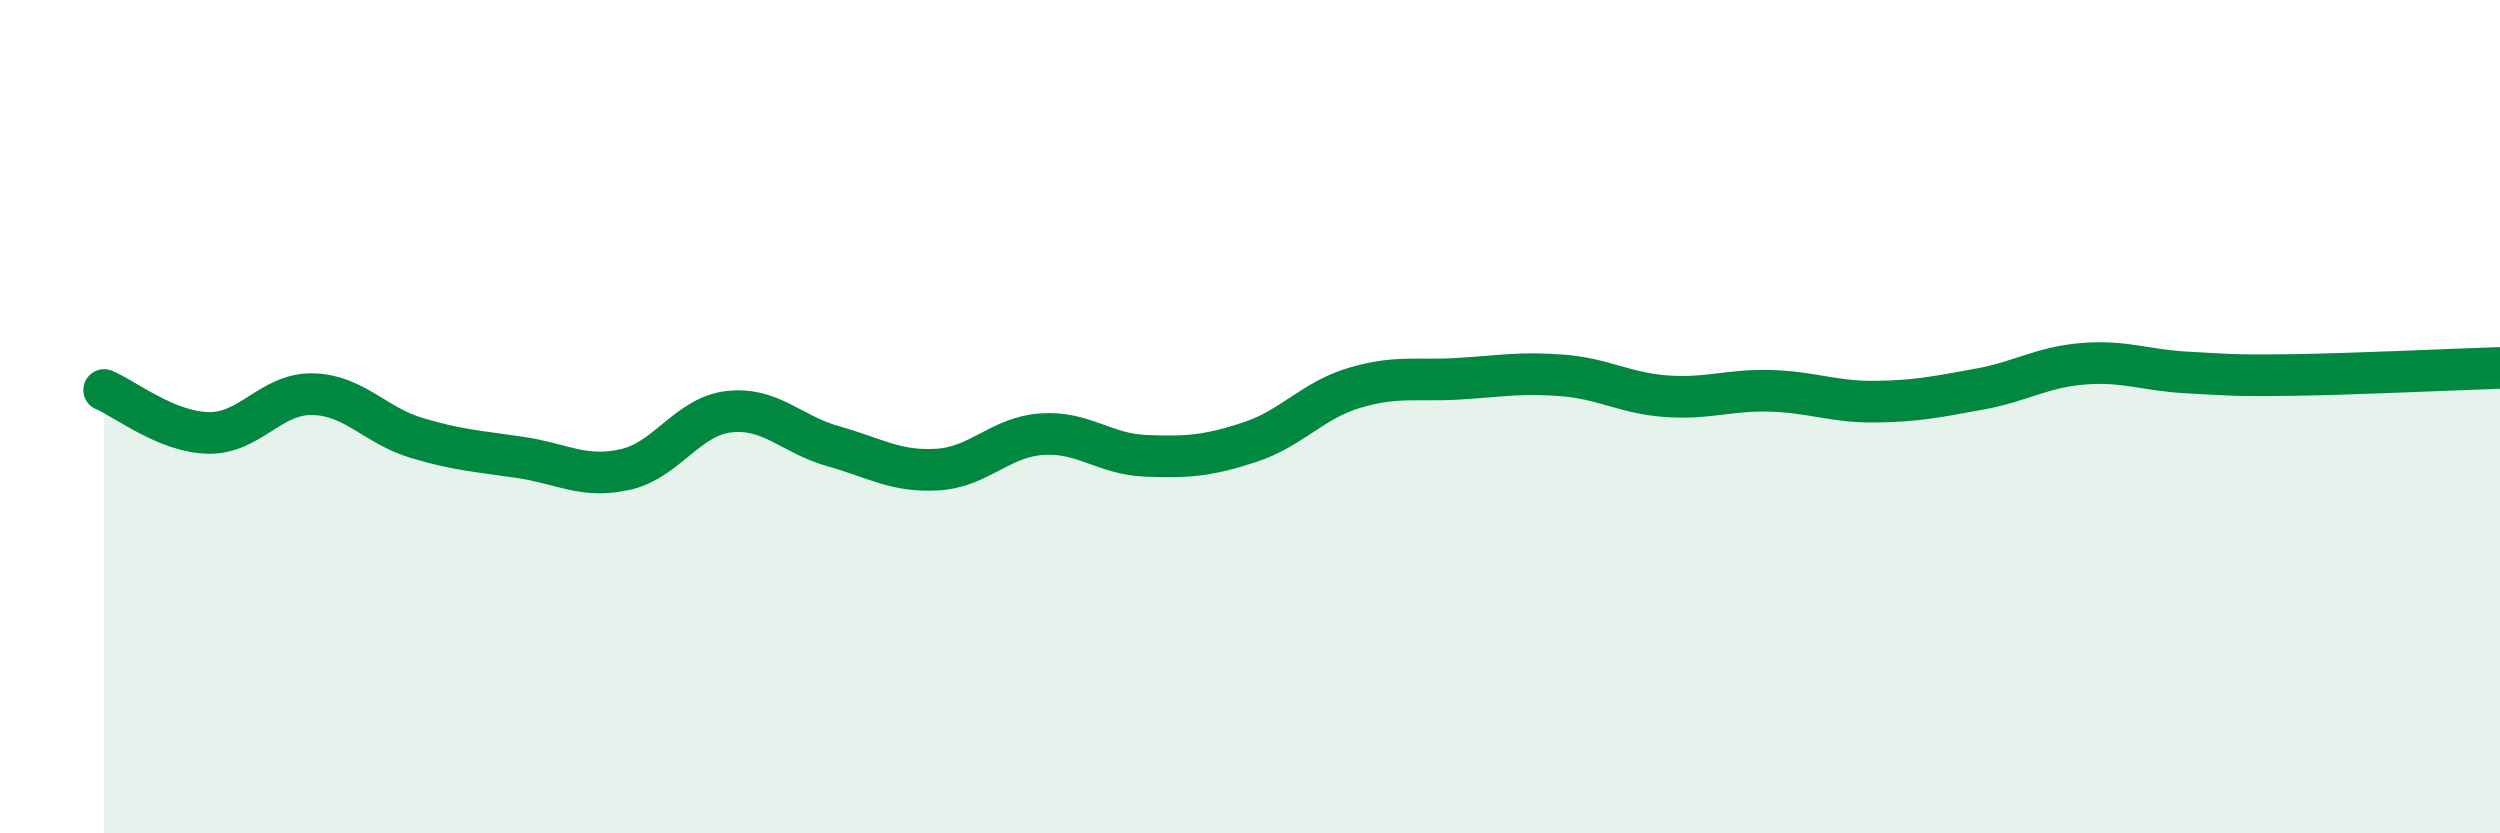
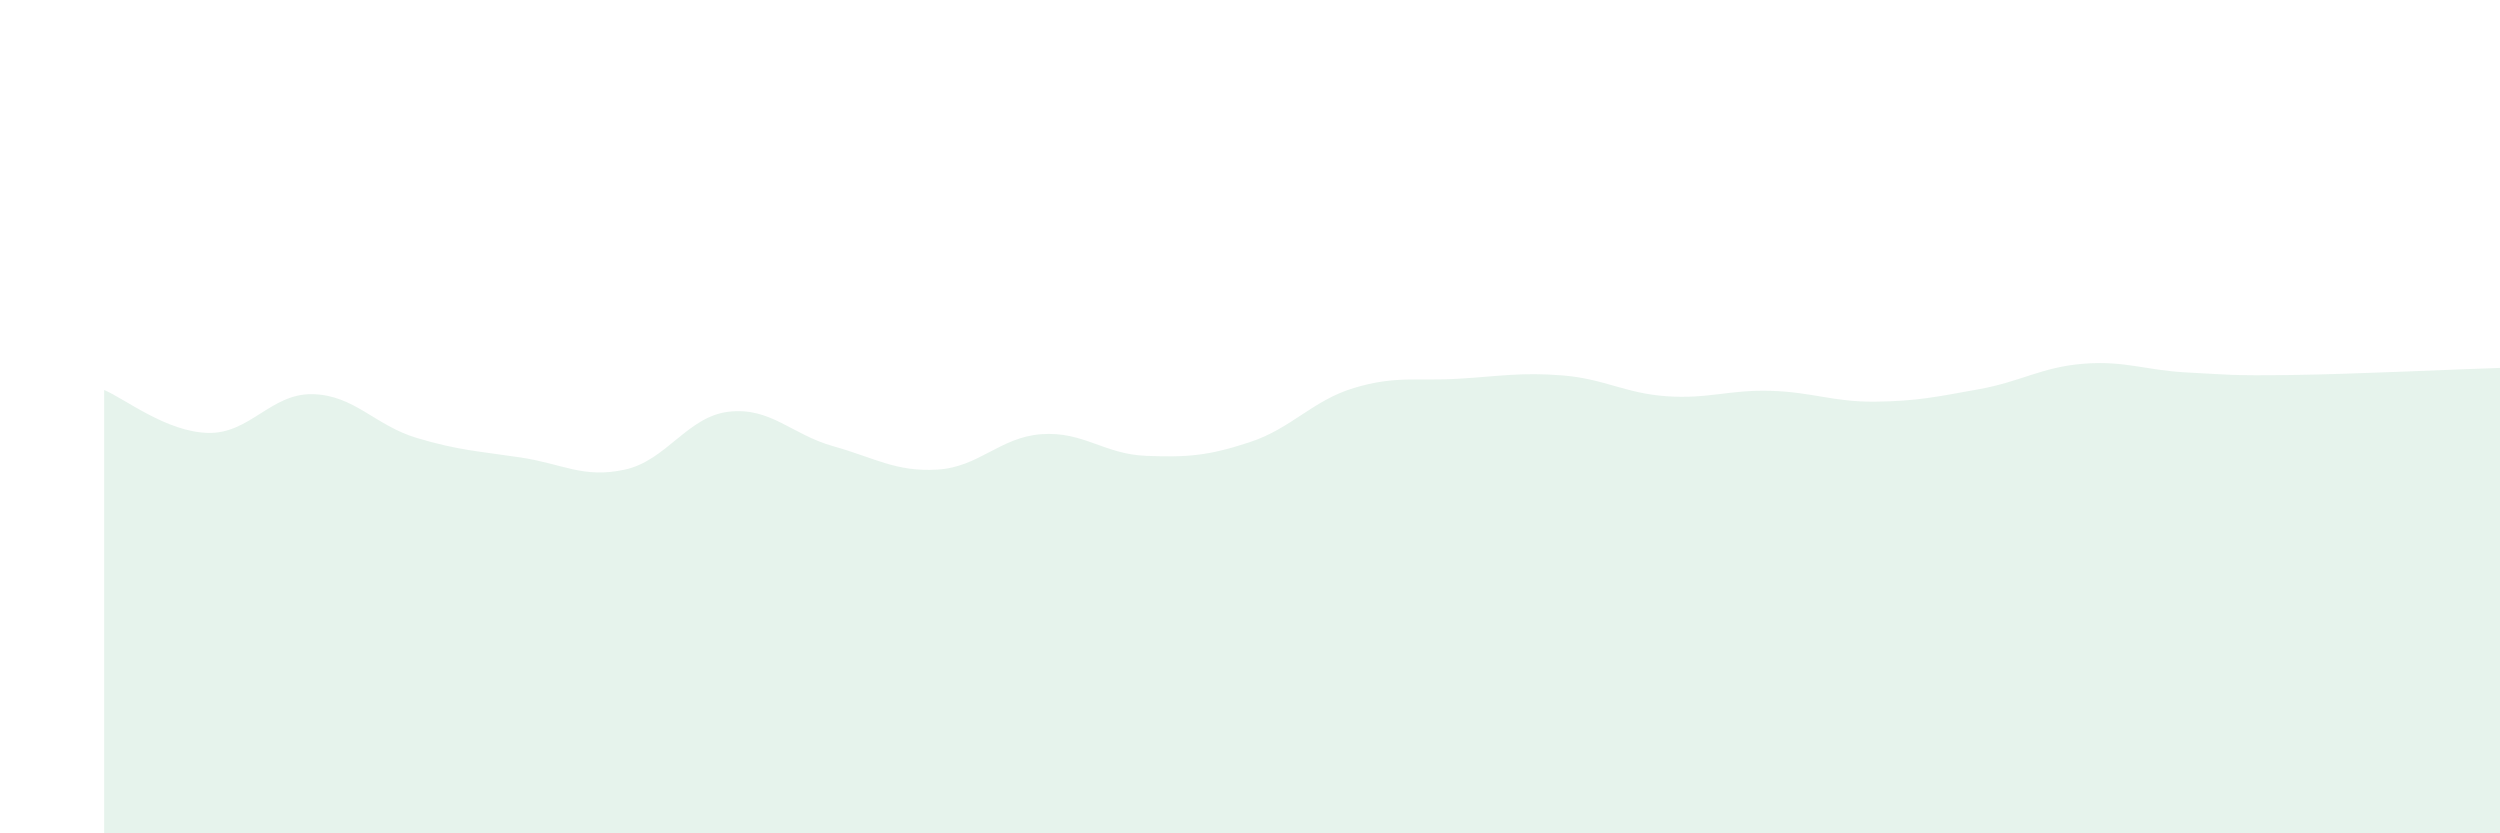
<svg xmlns="http://www.w3.org/2000/svg" width="60" height="20" viewBox="0 0 60 20">
  <path d="M 2.5,9.36 C 3,9.57 4,10.37 5,10.39 C 6,10.41 6.5,9.44 7.5,9.46 C 8.5,9.48 9,10.21 10,10.51 C 11,10.81 11.5,10.83 12.5,10.98 C 13.5,11.13 14,11.49 15,11.27 C 16,11.05 16.5,9.99 17.5,9.88 C 18.5,9.77 19,10.43 20,10.71 C 21,10.99 21.5,11.33 22.5,11.27 C 23.5,11.21 24,10.49 25,10.42 C 26,10.35 26.5,10.9 27.5,10.94 C 28.5,10.98 29,10.94 30,10.61 C 31,10.28 31.5,9.61 32.5,9.31 C 33.5,9.01 34,9.15 35,9.09 C 36,9.03 36.5,8.93 37.5,9.01 C 38.5,9.09 39,9.44 40,9.51 C 41,9.58 41.5,9.35 42.5,9.38 C 43.5,9.41 44,9.65 45,9.64 C 46,9.63 46.5,9.52 47.5,9.34 C 48.5,9.16 49,8.81 50,8.73 C 51,8.65 51.5,8.89 52.5,8.94 C 53.5,8.99 53.5,9.02 55,9 C 56.5,8.98 59,8.86 60,8.83L60 20L2.5 20Z" fill="#008740" opacity="0.1" stroke-linecap="round" stroke-linejoin="round" />
-   <path d="M 2.5,9.36 C 3,9.57 4,10.37 5,10.39 C 6,10.41 6.5,9.44 7.5,9.46 C 8.5,9.48 9,10.21 10,10.51 C 11,10.81 11.5,10.83 12.5,10.98 C 13.5,11.13 14,11.49 15,11.27 C 16,11.05 16.5,9.99 17.5,9.88 C 18.5,9.77 19,10.43 20,10.71 C 21,10.99 21.5,11.33 22.5,11.27 C 23.5,11.21 24,10.49 25,10.42 C 26,10.35 26.5,10.9 27.5,10.94 C 28.5,10.98 29,10.94 30,10.61 C 31,10.28 31.5,9.61 32.5,9.31 C 33.5,9.01 34,9.15 35,9.09 C 36,9.03 36.5,8.93 37.5,9.01 C 38.5,9.09 39,9.44 40,9.51 C 41,9.58 41.5,9.35 42.5,9.38 C 43.5,9.41 44,9.65 45,9.64 C 46,9.63 46.5,9.52 47.5,9.34 C 48.5,9.16 49,8.81 50,8.73 C 51,8.65 51.5,8.89 52.5,8.94 C 53.5,8.99 53.5,9.02 55,9 C 56.5,8.98 59,8.86 60,8.83" stroke="#008740" stroke-width="1" fill="none" stroke-linecap="round" stroke-linejoin="round" />
</svg>